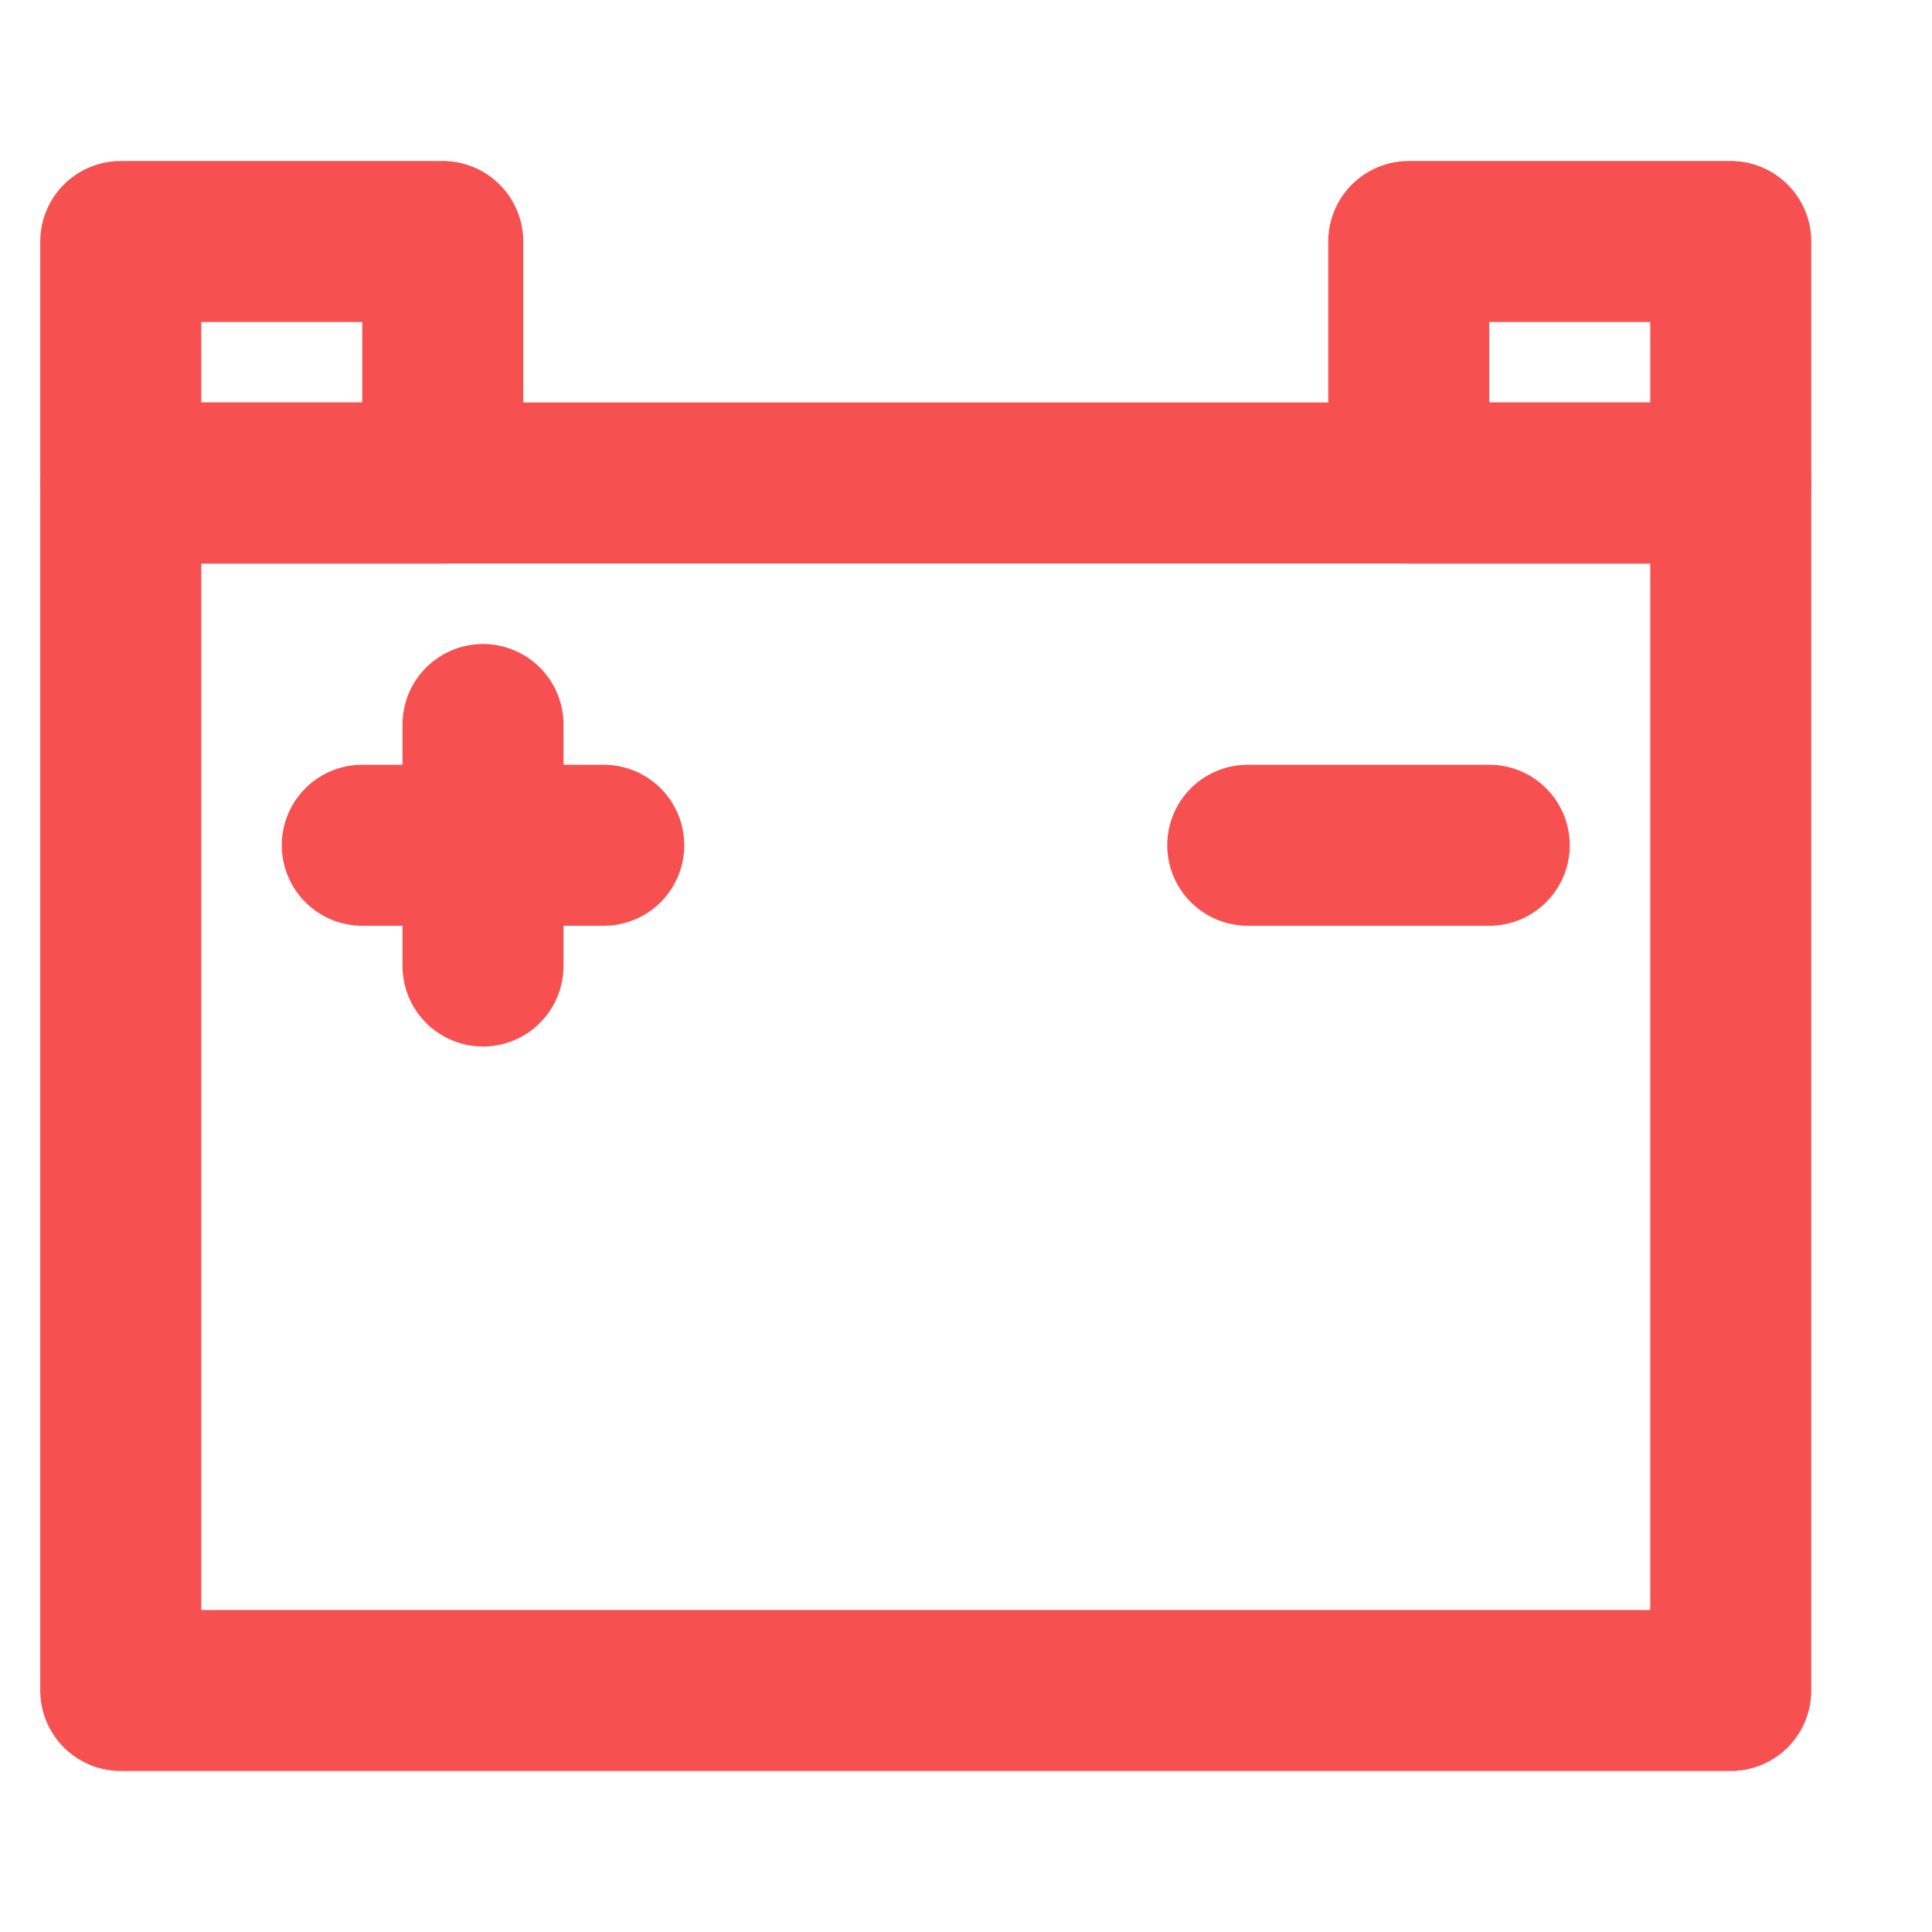
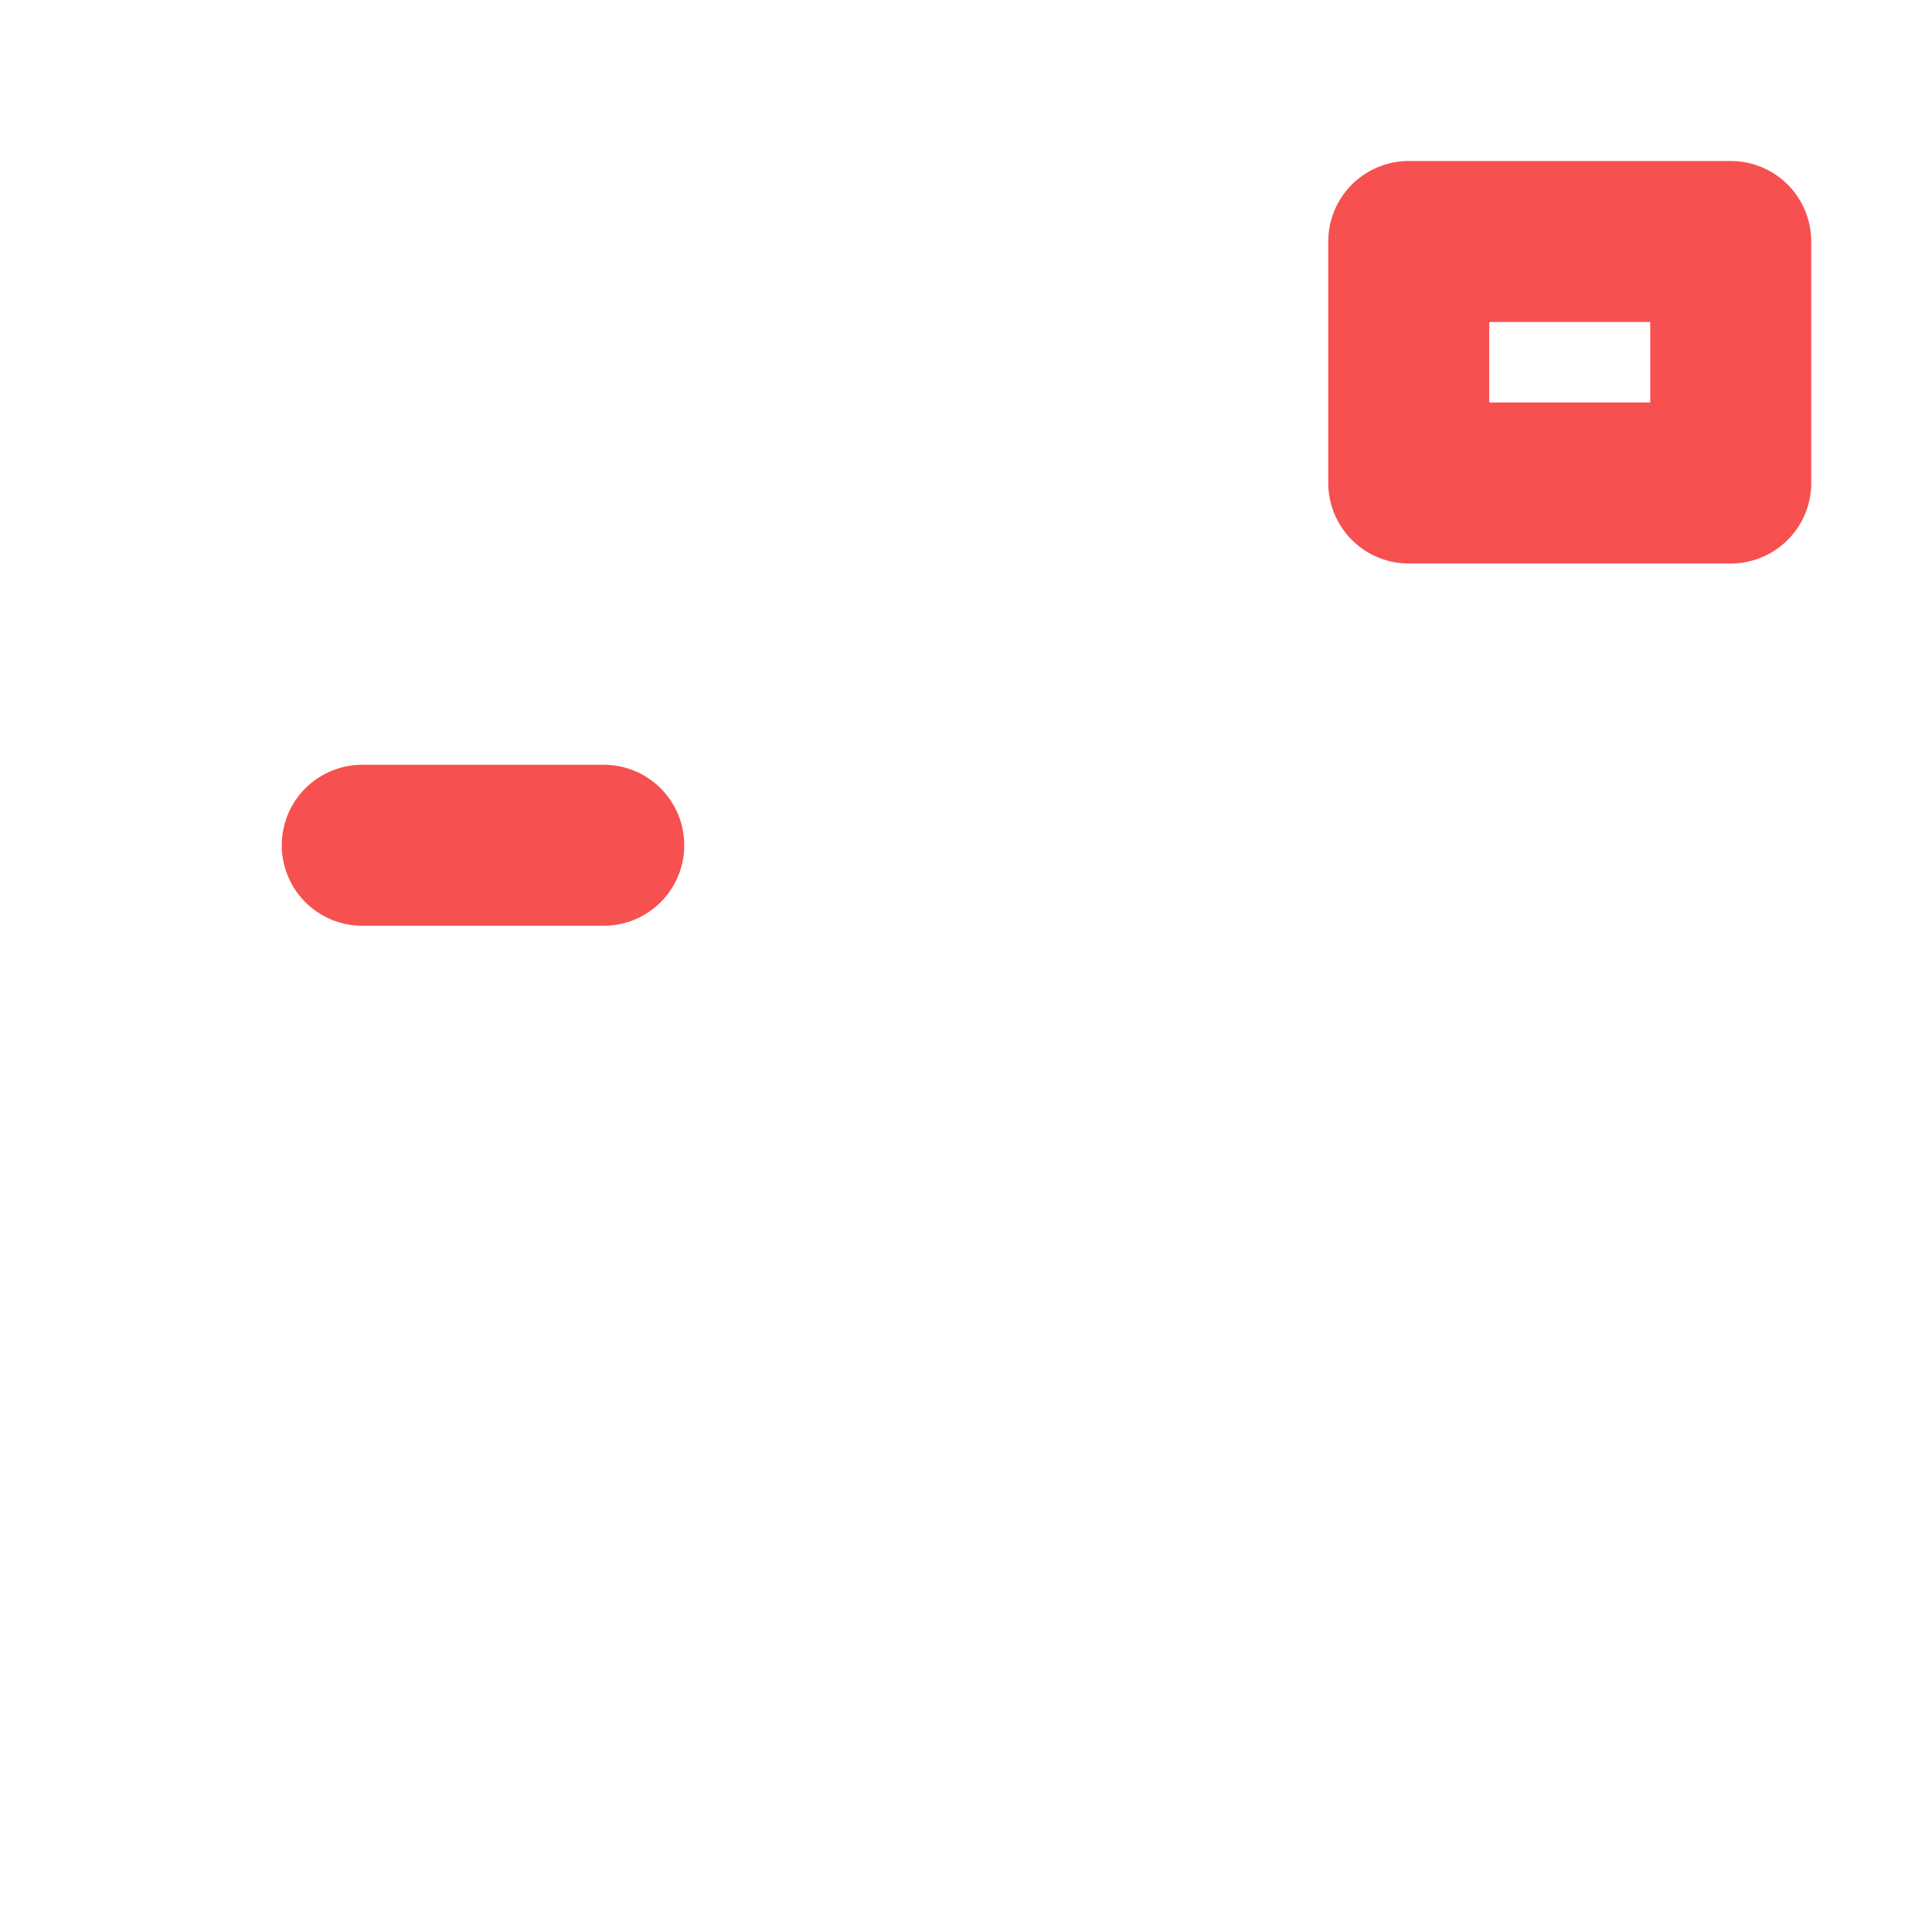
<svg xmlns="http://www.w3.org/2000/svg" width="24" height="24" viewBox="0 0 48 48" fill="none">
-   <path d="M43 12H3V42H43V12Z" fill="none" stroke="#F75050" stroke-width="4" stroke-linecap="round" stroke-linejoin="round" />
-   <path d="M11 6H3V12H11V6Z" fill="none" stroke="#F75050" stroke-width="4" stroke-linecap="round" stroke-linejoin="round" />
  <path d="M43 6H35V12H43V6Z" fill="none" stroke="#F75050" stroke-width="4" stroke-linecap="round" stroke-linejoin="round" />
  <path d="M9 21H15" stroke="#F75050" stroke-width="4" stroke-linecap="round" stroke-linejoin="round" />
-   <path d="M31 21H37" stroke="#F75050" stroke-width="4" stroke-linecap="round" stroke-linejoin="round" />
-   <path d="M12 18V24" stroke="#F75050" stroke-width="4" stroke-linecap="round" stroke-linejoin="round" />
</svg>